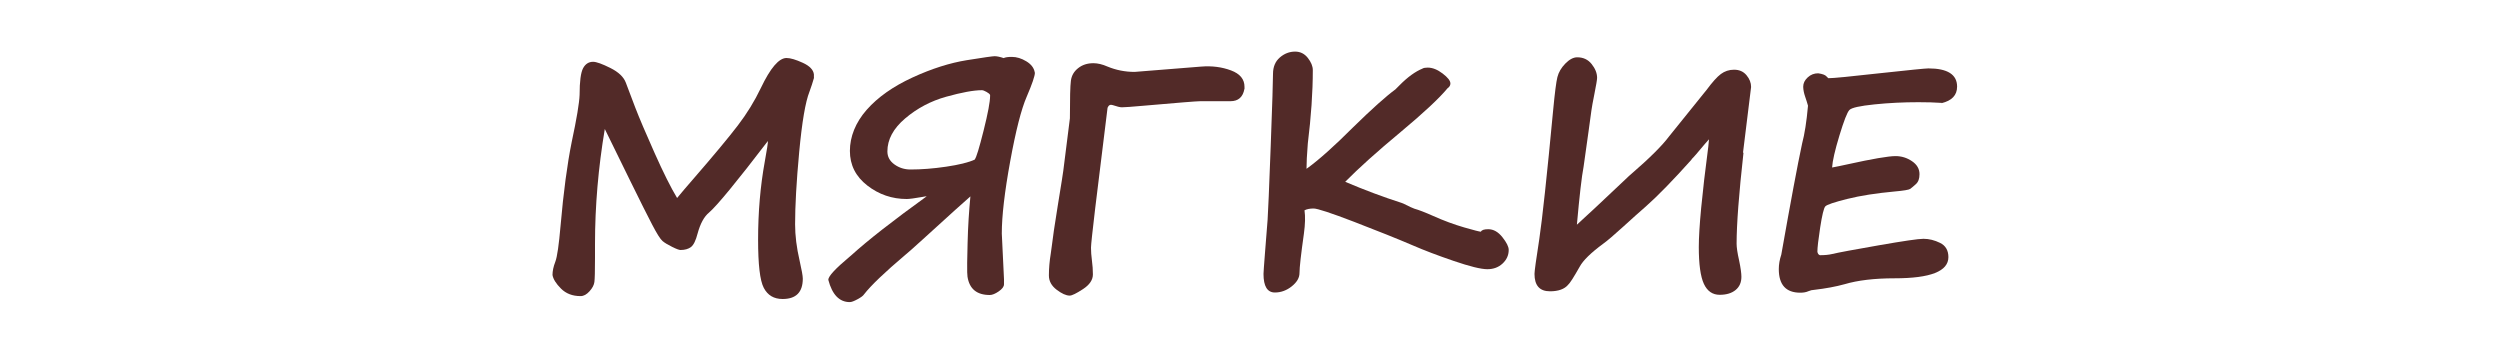
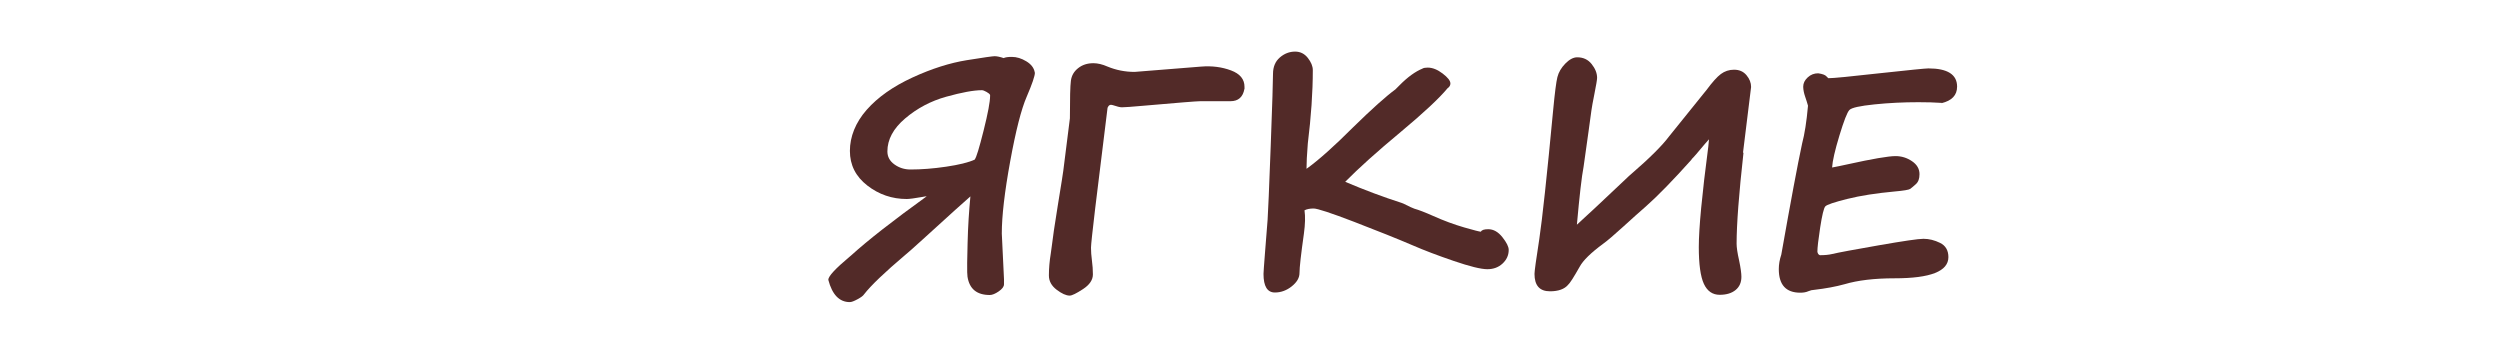
<svg xmlns="http://www.w3.org/2000/svg" baseProfile="tiny" version="1.2" viewBox="0 0 250 35">
  <g>
    <g id="_Слой_1" data-name="Слой_1">
      <g>
-         <path d="M81.4,7.78c-.13.46-.28.92-.45,1.38-.41,1.03-.75,3.04-1.03,6.04s-.41,5.41-.41,7.23c0,1.13.15,2.34.45,3.63.21.93.32,1.53.32,1.8,0,1.36-.67,2.04-2.02,2.04-.87,0-1.49-.37-1.88-1.11s-.57-2.35-.57-4.82c0-2.74.22-5.35.67-7.82.21-1.16.32-1.85.31-2.05-3.12,4.08-5.09,6.47-5.89,7.16-.49.4-.87,1.1-1.14,2.09-.18.7-.4,1.15-.66,1.35s-.62.3-1.05.3c-.13,0-.41-.1-.83-.31s-.75-.4-.97-.59-.56-.73-1.03-1.63-1.2-2.35-2.19-4.37l-2.55-5.2c-.65,3.87-.98,7.7-.98,11.48v1.45c0,1.28-.02,2.07-.06,2.37s-.2.61-.49.93-.58.48-.89.48c-.81,0-1.46-.25-1.96-.75s-.78-.95-.85-1.36c0-.39.09-.83.28-1.32s.36-1.7.53-3.65c.29-3.32.66-6.1,1.11-8.33.5-2.33.76-3.91.79-4.72,0-1.35.12-2.23.35-2.66s.57-.64,1-.64c.33,0,.91.21,1.73.62s1.33.9,1.54,1.46.52,1.39.94,2.48c.42,1.09,1.07,2.61,1.94,4.56s1.62,3.45,2.25,4.5c.41-.5.96-1.15,1.66-1.95,2.03-2.34,3.5-4.11,4.41-5.3s1.68-2.44,2.31-3.76c.95-1.99,1.8-2.99,2.56-2.99.39,0,.93.16,1.63.48s1.06.71,1.11,1.16v.31Z" fill="#522a28" />
        <path d="M103.49,7.27c0,.32-.27,1.12-.82,2.4-.54,1.24-1.09,3.39-1.65,6.46s-.84,5.47-.84,7.22l.22,4.57v.51c0,.23-.18.47-.53.71s-.65.36-.89.36c-1.3,0-2.04-.61-2.23-1.83l-.03-.44c-.02-.31,0-1.29.04-2.93s.14-3.19.28-4.66c-.48.41-2.02,1.8-4.61,4.16-1.05.96-1.68,1.51-1.88,1.67-2.08,1.76-3.46,3.08-4.15,3.97-.08.13-.29.29-.64.48s-.61.29-.78.29c-1.04,0-1.76-.74-2.15-2.23,0-.35.7-1.11,2.11-2.29l.19-.16c1.64-1.49,4.16-3.46,7.54-5.9-.11,0-.24.03-.41.06-.8.14-1.33.21-1.58.21-1.47,0-2.79-.45-3.95-1.35s-1.74-2.05-1.74-3.46.56-2.84,1.68-4.11,2.65-2.34,4.58-3.23,3.75-1.46,5.42-1.73,2.6-.4,2.79-.4c.22,0,.53.06.91.19.15-.08.42-.12.82-.12.48,0,.96.15,1.44.44s.76.65.84,1.08v.03ZM99.01,9.5c-.04-.1-.16-.2-.36-.31s-.35-.17-.46-.17c-.82,0-2.01.22-3.56.65s-2.92,1.16-4.11,2.17-1.78,2.11-1.78,3.3c0,.53.23.96.7,1.3s1.01.51,1.61.51c1.09,0,2.28-.09,3.56-.28s2.24-.42,2.89-.72h-.03c.16-.18.45-1.14.89-2.89s.65-2.9.65-3.46v-.12Z" fill="#522a28" />
        <path d="M124.44,8.9c-.15.81-.61,1.22-1.39,1.22h-3.02c-.34,0-2.22.15-5.64.45-1.22.11-1.95.16-2.2.16-.18,0-.48-.07-.92-.22-.23-.08-.41,0-.51.26v-.03c-1.1,8.8-1.66,13.48-1.66,14.03,0,.38.03.8.09,1.25.07.51.1.98.1,1.42,0,.55-.33,1.04-.99,1.47s-1.1.65-1.33.65c-.36,0-.8-.2-1.31-.59s-.77-.86-.77-1.42c0-.69.06-1.43.19-2.21.04-.23.08-.53.12-.88.06-.58.25-1.86.57-3.85.37-2.28.56-3.46.56-3.54l.66-5.24c0-1.99.03-3.24.1-3.76s.31-.93.73-1.26.92-.49,1.52-.49c.43,0,.9.11,1.42.34.85.35,1.75.53,2.7.53l6.64-.53c1.09-.09,2.09.04,3,.38s1.35.89,1.35,1.64v.22Z" fill="#522a28" />
        <path d="M130.45,21.03c.09.61.07,1.39-.06,2.34-.29,2.06-.44,3.37-.44,3.93,0,.48-.26.92-.77,1.33s-1.08.62-1.69.62c-.76,0-1.14-.62-1.14-1.86,0-.15.05-.85.15-2.12l.26-3.3c.05-.66.15-3.12.31-7.35s.23-6.65.23-7.24c0-.69.23-1.24.68-1.63s.96-.59,1.53-.59c.52,0,.94.21,1.27.63s.5.83.5,1.22c0,2.22-.17,4.66-.5,7.34h0c-.09,1.11-.13,1.96-.13,2.53,1.19-.85,2.75-2.24,4.67-4.16,1.88-1.84,3.29-3.1,4.22-3.78.11-.1.25-.24.42-.42.8-.81,1.57-1.37,2.31-1.67h-.01c.11-.06.28-.09.51-.09.48,0,.98.2,1.49.59s.78.72.78,1c0,.19-.1.35-.29.48-.83,1-2.38,2.45-4.66,4.35-2.37,1.97-4.23,3.64-5.57,5,1.95.83,3.83,1.53,5.64,2.11,0,0,.07.02.18.07.6.3.96.47,1.1.51.43.12,1.06.36,1.89.73,1.05.47,2.08.85,3.08,1.14s1.56.43,1.68.43c.08-.17.32-.25.73-.25.53,0,1,.27,1.42.8s.63.95.63,1.27c0,.54-.21.99-.62,1.37s-.92.56-1.52.56c-.63,0-1.76-.28-3.37-.83s-2.95-1.06-4.03-1.53c-1.59-.68-3.56-1.47-5.9-2.37s-3.7-1.34-4.06-1.34c-.39,0-.7.06-.94.19Z" fill="#522a28" />
        <path d="M174.35,15.26c-.46,4.13-.69,7.17-.69,9.11,0,.36.08.92.25,1.67.16.76.23,1.31.23,1.64,0,.56-.19,1-.58,1.32s-.92.48-1.59.48c-.71,0-1.24-.36-1.58-1.09s-.51-1.96-.51-3.68c0-1.89.32-5.24.95-10.05l.07-.73c-.12.13-.25.28-.4.45-.73.88-1.18,1.4-1.35,1.55h.03c-1.86,2.08-3.39,3.65-4.6,4.72-.6.52-1.35,1.19-2.26,2.02s-1.58,1.4-2.01,1.71c-1.22.9-2,1.66-2.34,2.29-.59,1.04-.97,1.65-1.16,1.8h.01c-.37.44-.98.66-1.82.66-1.04,0-1.55-.58-1.55-1.74,0-.27.16-1.44.48-3.49.29-1.94.76-6.25,1.39-12.93.16-1.69.3-2.78.42-3.26s.39-.94.79-1.35.8-.63,1.19-.63c.6,0,1.08.22,1.44.67s.55.91.55,1.38c0,.19-.09.71-.26,1.57-.17.84-.27,1.41-.31,1.71,0,.03-.09.71-.28,2.05l-.5,3.56c-.19.98-.41,2.91-.67,5.8.88-.79,2.5-2.31,4.88-4.56.26-.25.43-.41.51-.47,1.88-1.62,3.15-2.89,3.82-3.79.06-.08,1.2-1.49,3.41-4.23.19-.22.3-.37.34-.42.58-.78,1.06-1.32,1.44-1.6s.82-.43,1.31-.43c.53,0,.94.18,1.25.55s.46.76.46,1.18l-.81,6.58Z" fill="#522a28" />
        <path d="M194.18,10.29c-.71-.05-1.49-.07-2.33-.07-1.49,0-2.96.07-4.41.22s-2.28.33-2.5.56-.55,1.08-1,2.56-.69,2.54-.73,3.19c.43-.08.93-.18,1.51-.31,2.53-.56,4.14-.83,4.83-.83.6,0,1.15.17,1.65.51s.75.77.75,1.3c0,.45-.12.78-.37,1s-.43.38-.56.47-.65.18-1.57.26c-1.82.17-3.39.41-4.71.74s-2.06.58-2.21.75-.32.87-.51,2.1-.28,2.04-.28,2.43c.03.19.11.3.25.35.49,0,.9-.04,1.23-.12.63-.15,2.19-.44,4.66-.87s3.96-.65,4.47-.65c.56,0,1.11.14,1.66.41s.83.75.83,1.42c0,1.42-1.79,2.12-5.38,2.12-2.01,0-3.68.2-5,.59-.86.24-1.88.43-3.08.57-.14,0-.32.04-.54.13-.22.1-.49.15-.81.15-1.44,0-2.15-.79-2.15-2.36,0-.46.08-.94.25-1.45.93-5.25,1.62-8.96,2.08-11.1.25-.94.45-2.2.59-3.79-.08-.29-.18-.6-.29-.92s-.18-.64-.19-.97h0c0-.36.15-.66.45-.94s.65-.41,1.05-.41c.42.06.7.16.83.31.04.05.1.11.19.18.5,0,2.22-.17,5.17-.5,2.94-.32,4.55-.48,4.83-.48,1.91,0,2.87.61,2.87,1.82,0,.86-.52,1.41-1.57,1.66Z" fill="#522a28" />
      </g>
    </g>
  </g>
</svg>